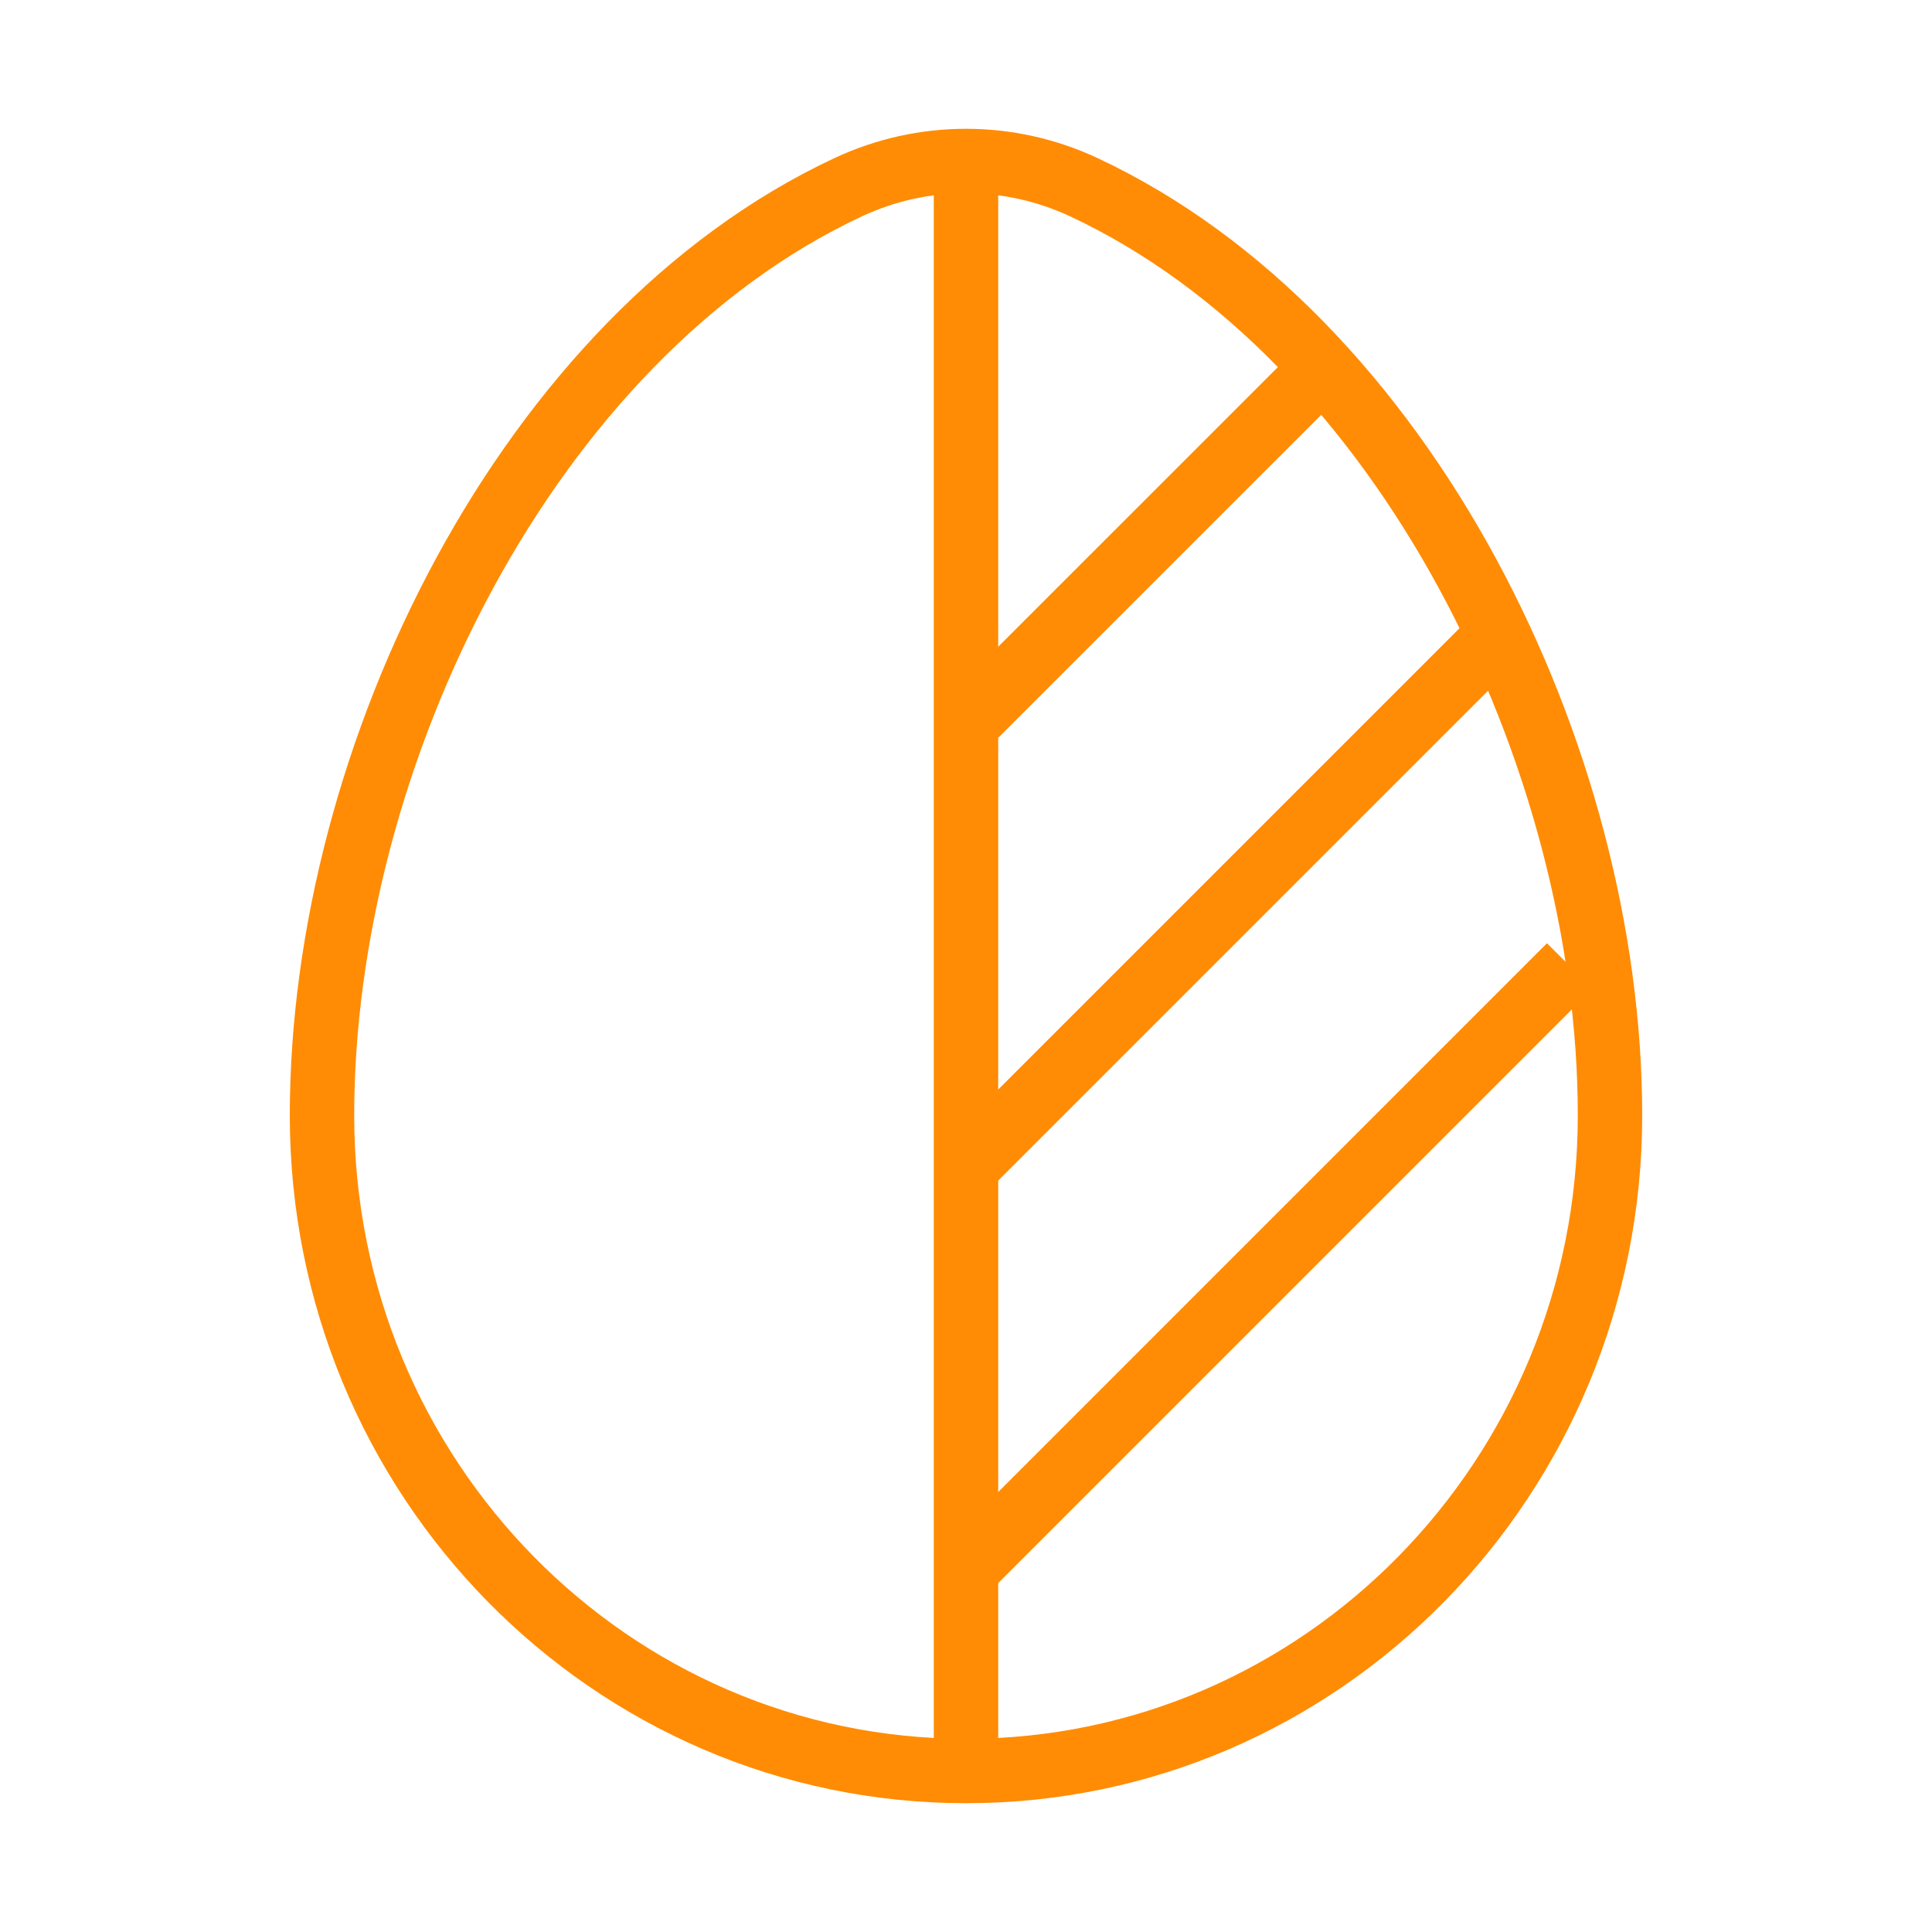
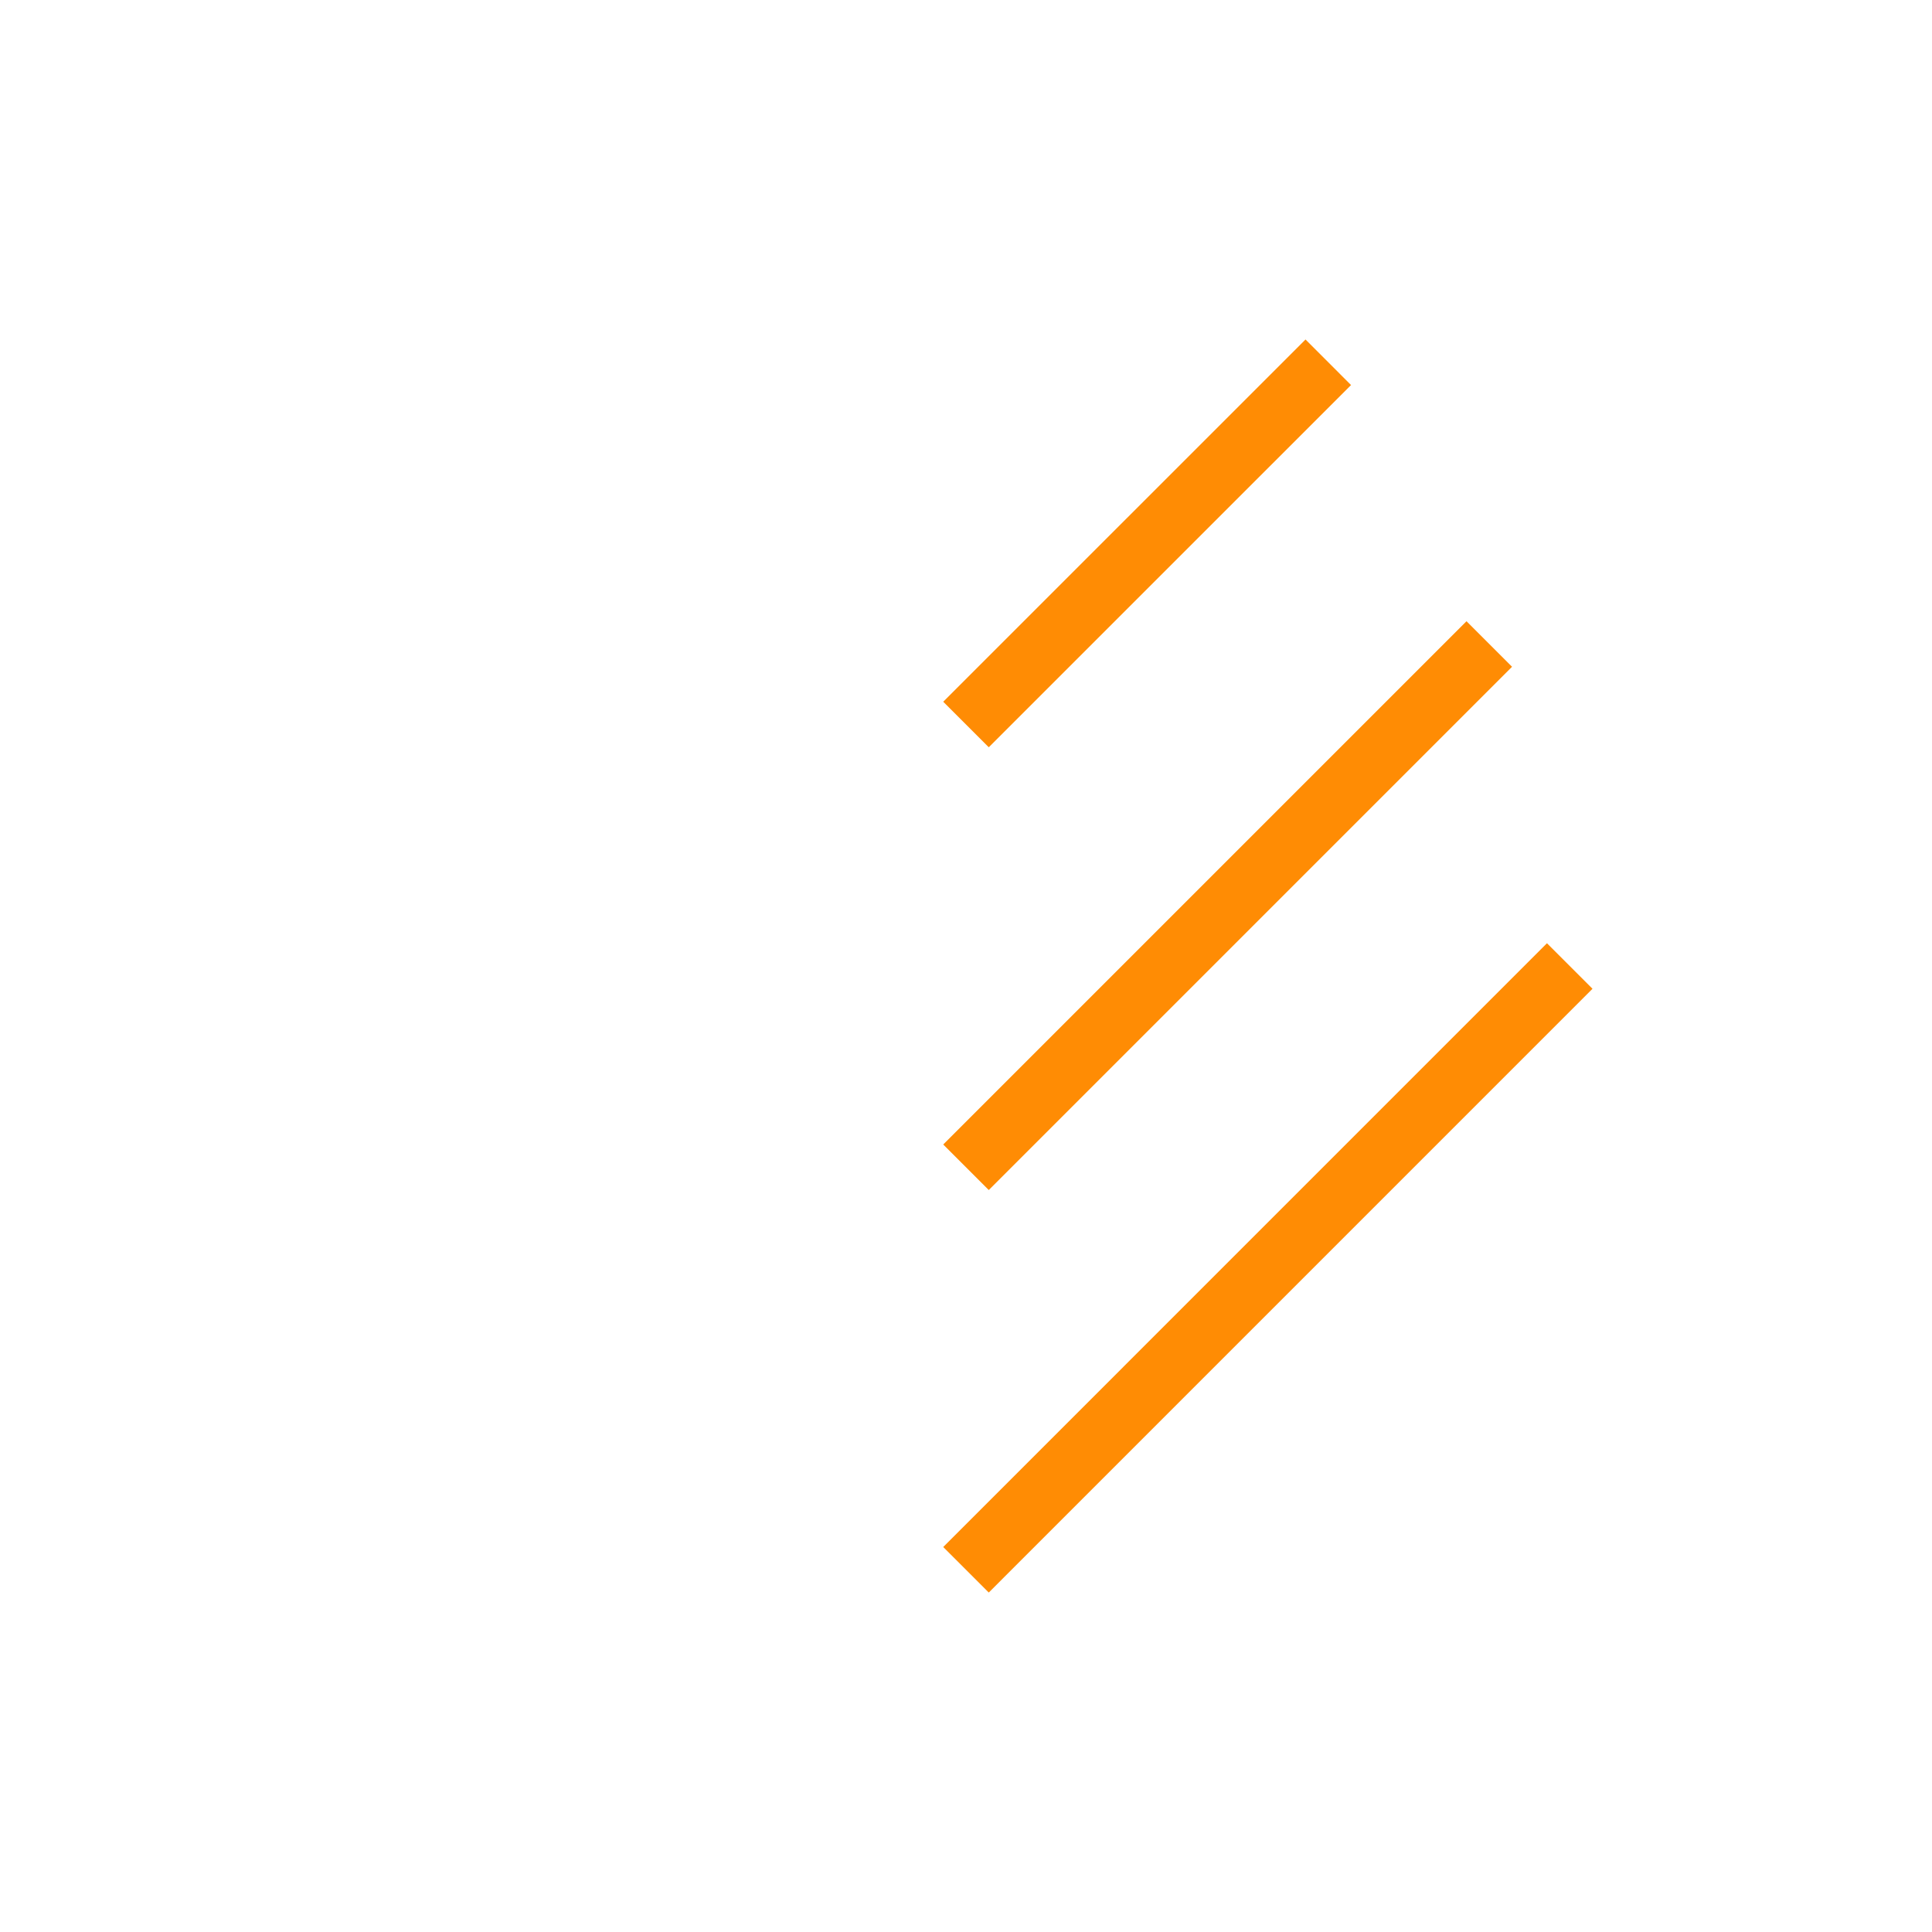
<svg xmlns="http://www.w3.org/2000/svg" width="45" height="45" viewBox="0 0 45 45" fill="none">
  <path d="M22.5 16.875L30.938 8.438M22.5 27.188L34.688 15M22.5 36.563L36.562 22.5" stroke="#FF8C04" stroke-width="1.5" />
-   <path d="M22.5 41.25C30.784 41.25 37.5 34.414 37.5 25.981C37.5 17.615 32.712 7.852 25.243 4.36C24.372 3.953 23.436 3.75 22.5 3.75M22.5 41.25C14.216 41.25 7.5 34.414 7.5 25.981C7.5 17.615 12.287 7.852 19.757 4.36C20.628 3.953 21.564 3.75 22.5 3.75M22.5 41.25V3.75" stroke="#FF8C04" stroke-width="1.5" />
</svg>